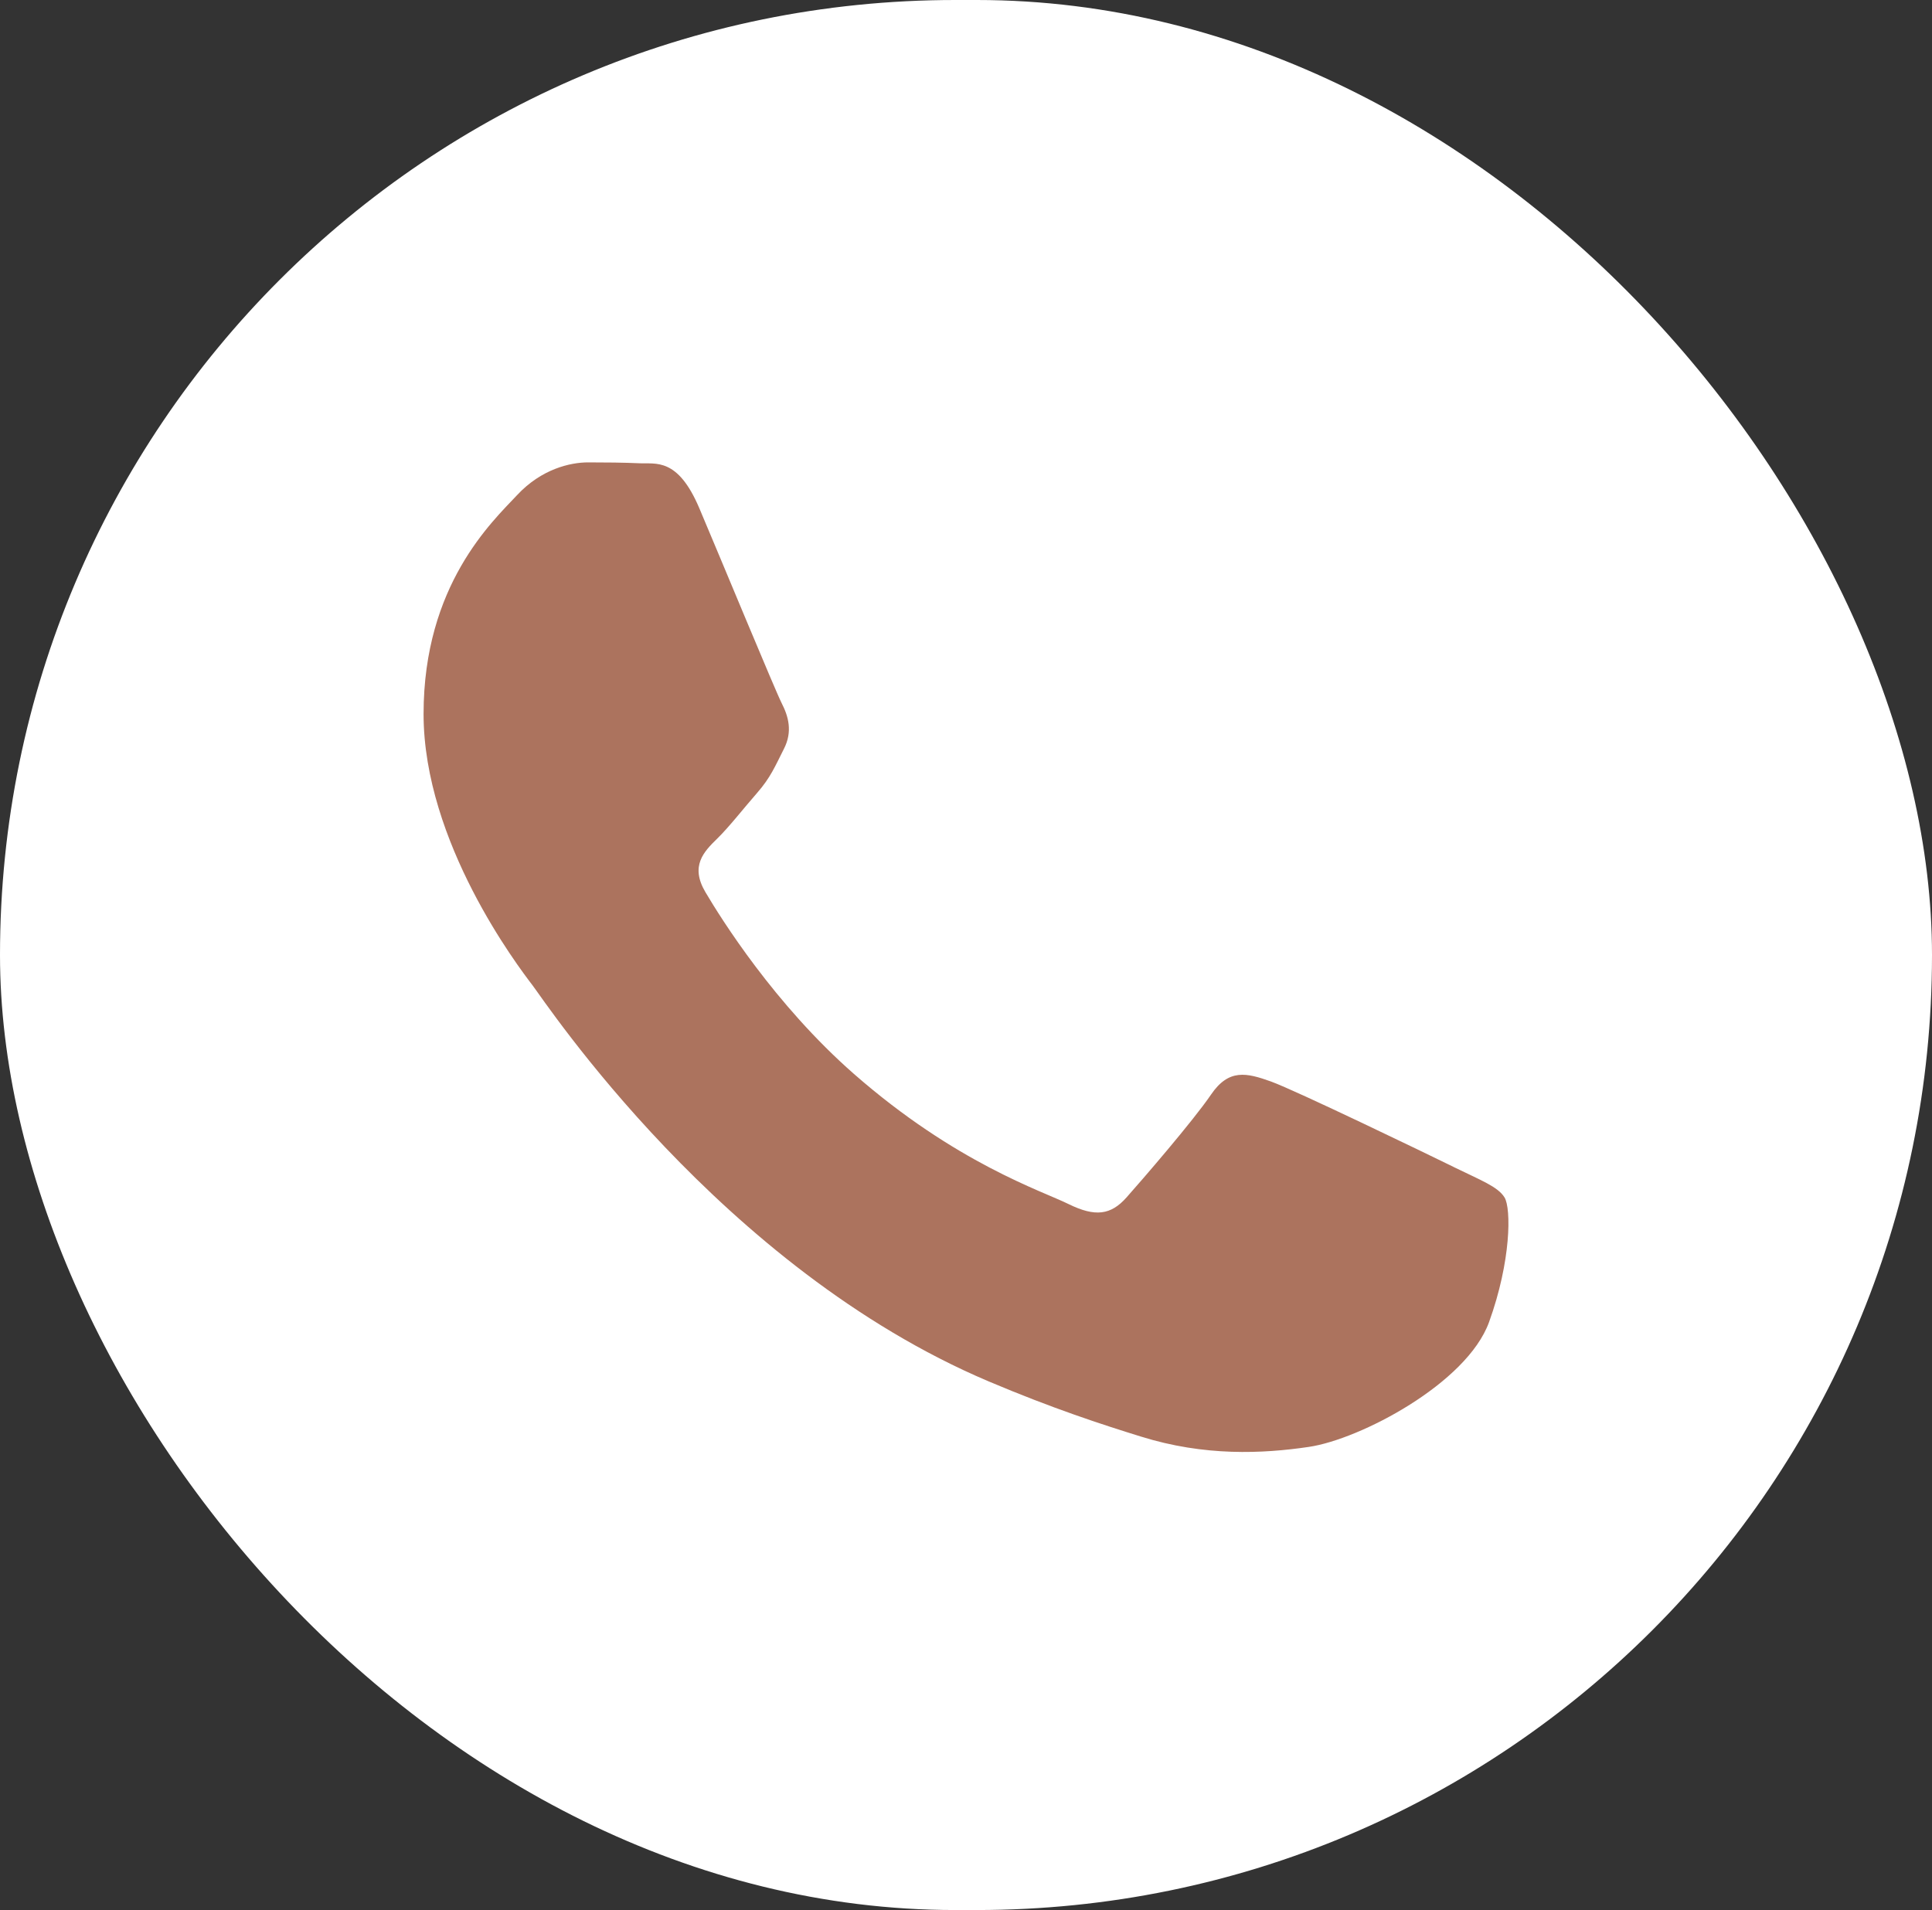
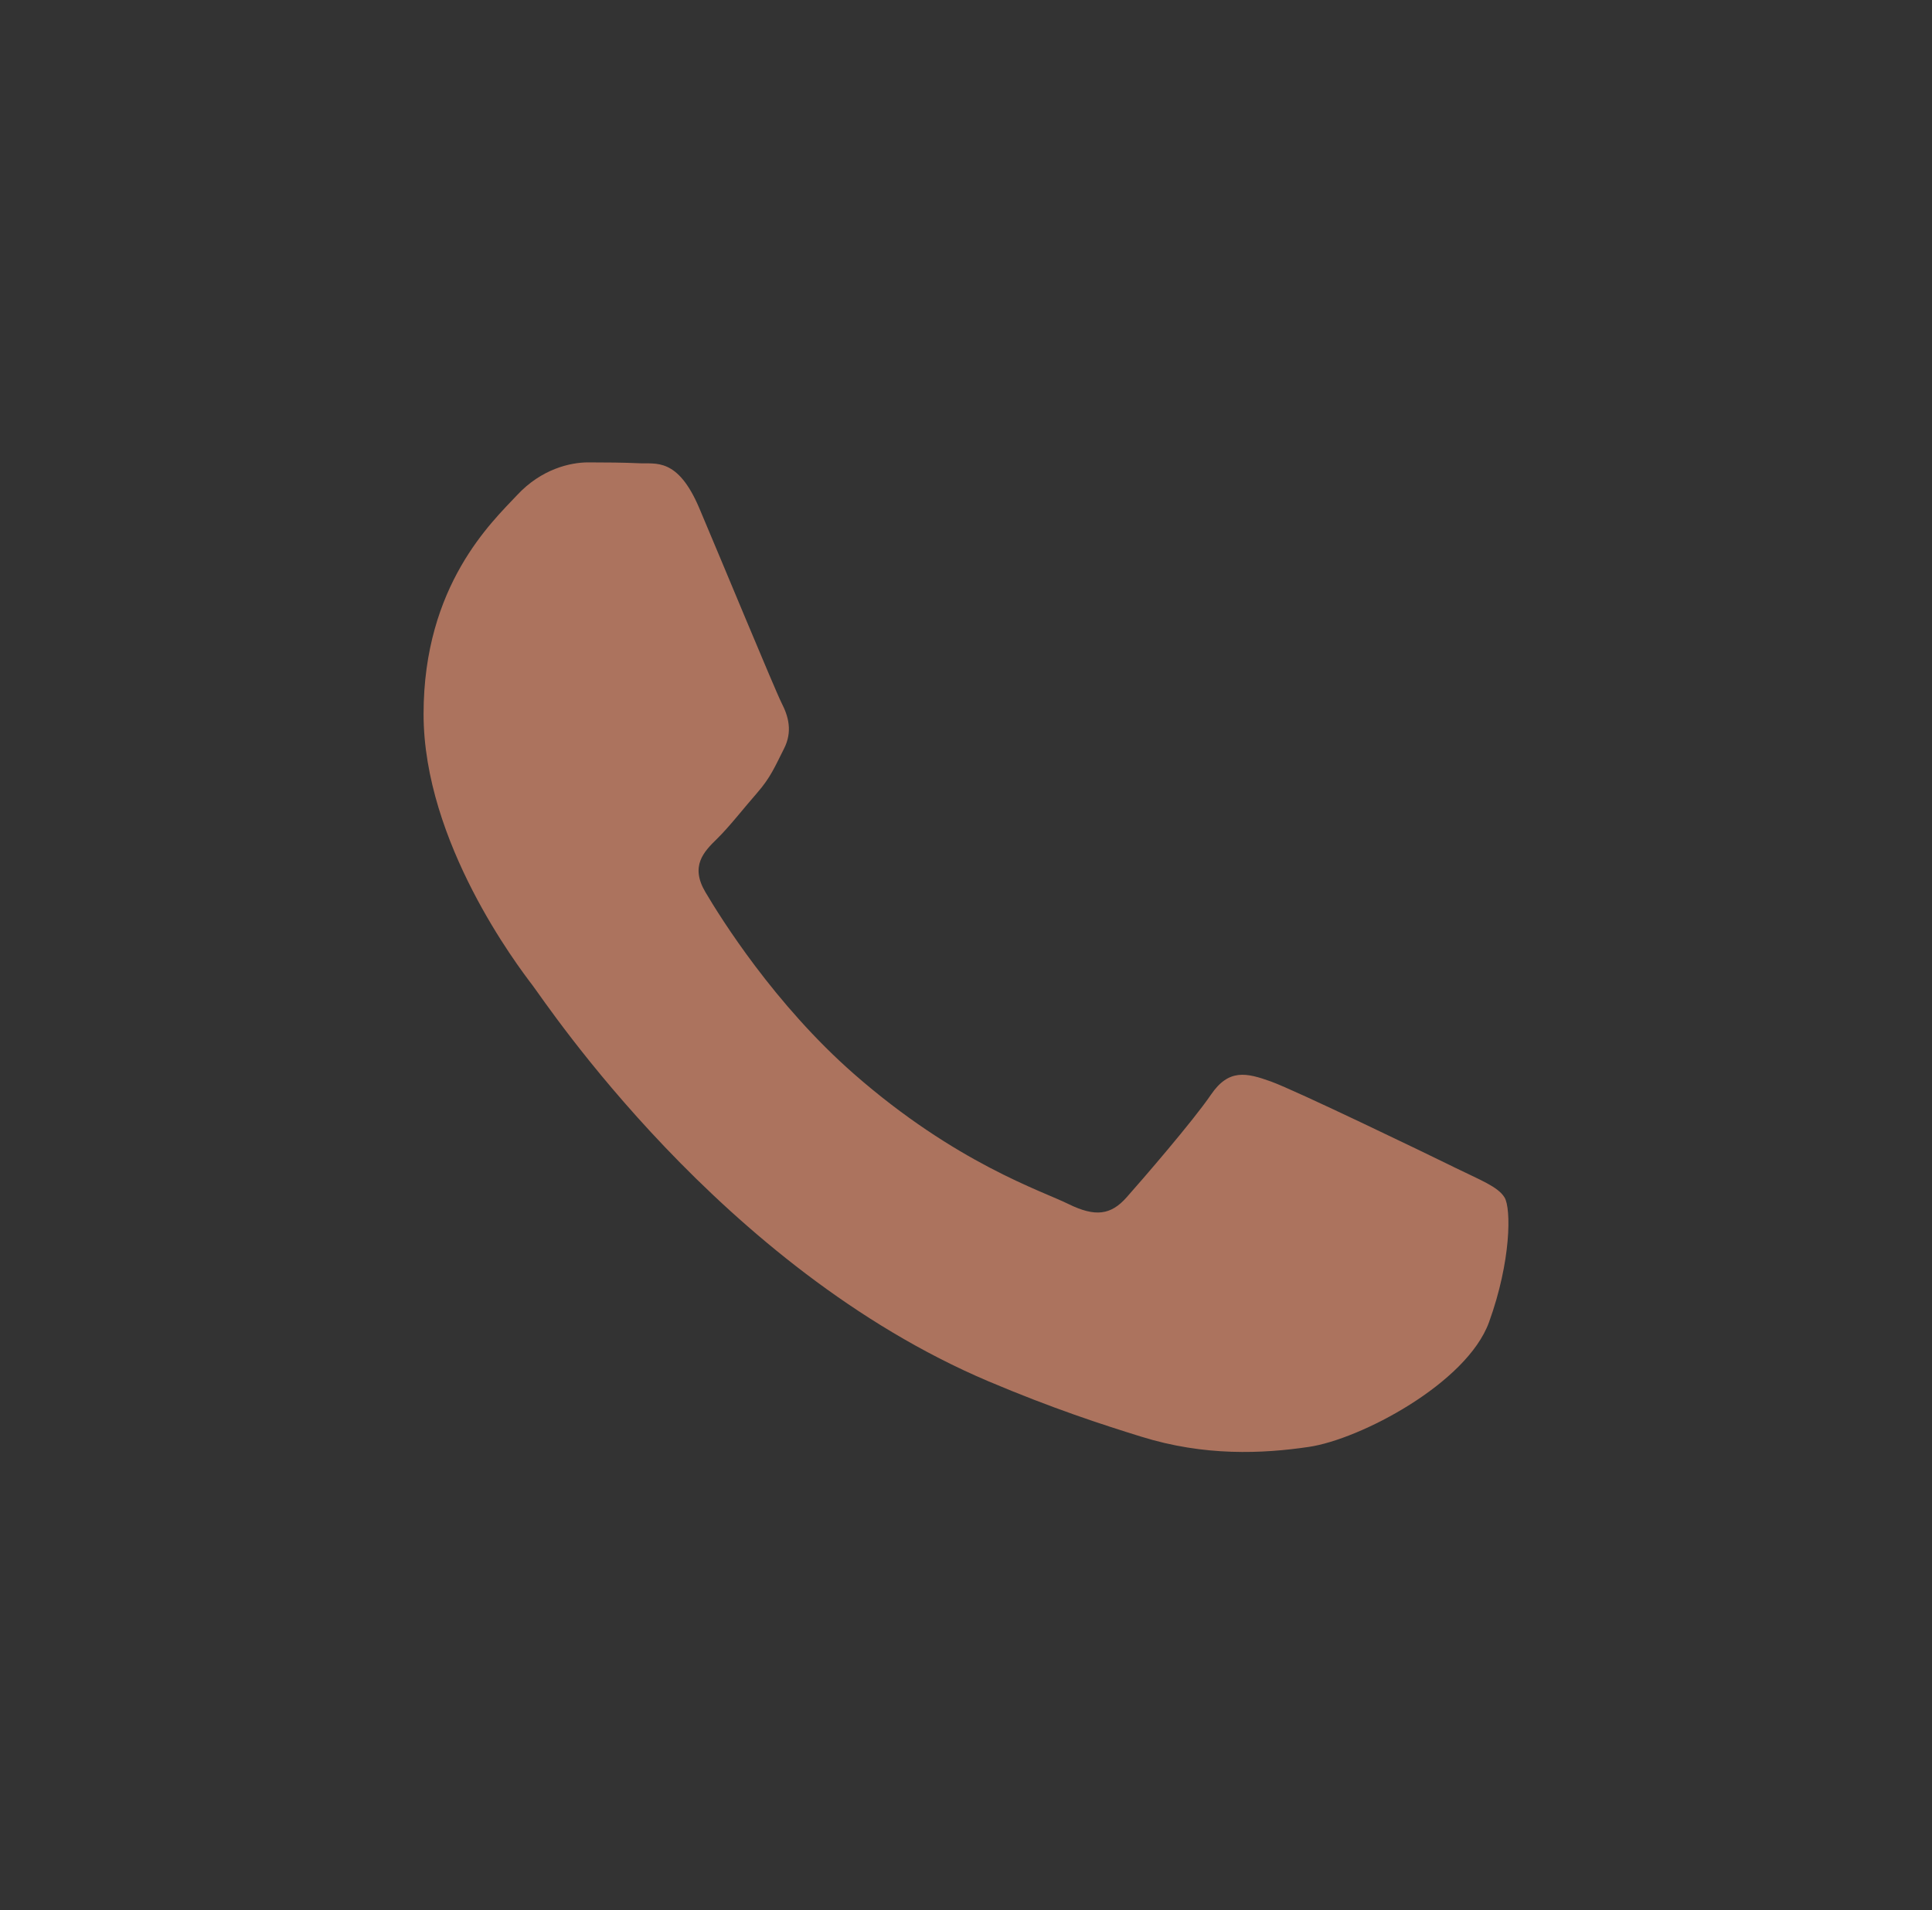
<svg xmlns="http://www.w3.org/2000/svg" width="447" height="442" viewBox="0 0 447 442" fill="none">
  <rect x="0" y="0" width="447" height="442" fill="#333333" stroke="none" />
-   <rect width="447" height="442" rx="221" fill="white" />
  <path d="M336.268 270.023C336.271 270.023 336.273 270.02 336.27 270.019C330.058 266.967 299.719 252.315 294.068 250.274C288.415 248.252 284.3 247.251 280.164 253.337C276.049 259.383 264.224 273.067 260.628 277.111C257.012 281.175 253.416 281.665 247.244 278.642C241.071 275.579 221.161 269.186 197.572 248.517C179.221 232.423 166.813 212.551 163.218 206.464C159.622 200.398 162.823 197.11 165.919 194.087C168.704 191.371 172.092 187 175.189 183.467C178.285 179.913 179.304 177.381 181.361 173.316C183.44 169.272 182.4 165.739 180.842 162.696C179.304 159.653 166.958 129.773 161.804 117.62C156.796 105.795 151.704 107.408 147.921 107.204C144.305 107.041 140.19 107 136.075 107C131.96 107 125.267 108.511 119.614 114.598C113.941 120.664 98 135.348 98 165.229C98 194.931 119.881 223.643 123.159 227.945L123.21 228.012C126.307 232.055 166.751 293.368 228.705 319.653C243.461 325.903 254.954 329.641 263.912 332.418C278.709 337.055 292.177 336.401 302.818 334.828C314.664 333.092 339.355 320.144 344.509 305.969C349.642 291.795 349.642 279.643 348.104 277.111C346.567 274.579 342.456 273.068 336.267 270.028C336.265 270.027 336.266 270.023 336.268 270.023V270.023Z" fill="#AC735E" />
</svg>